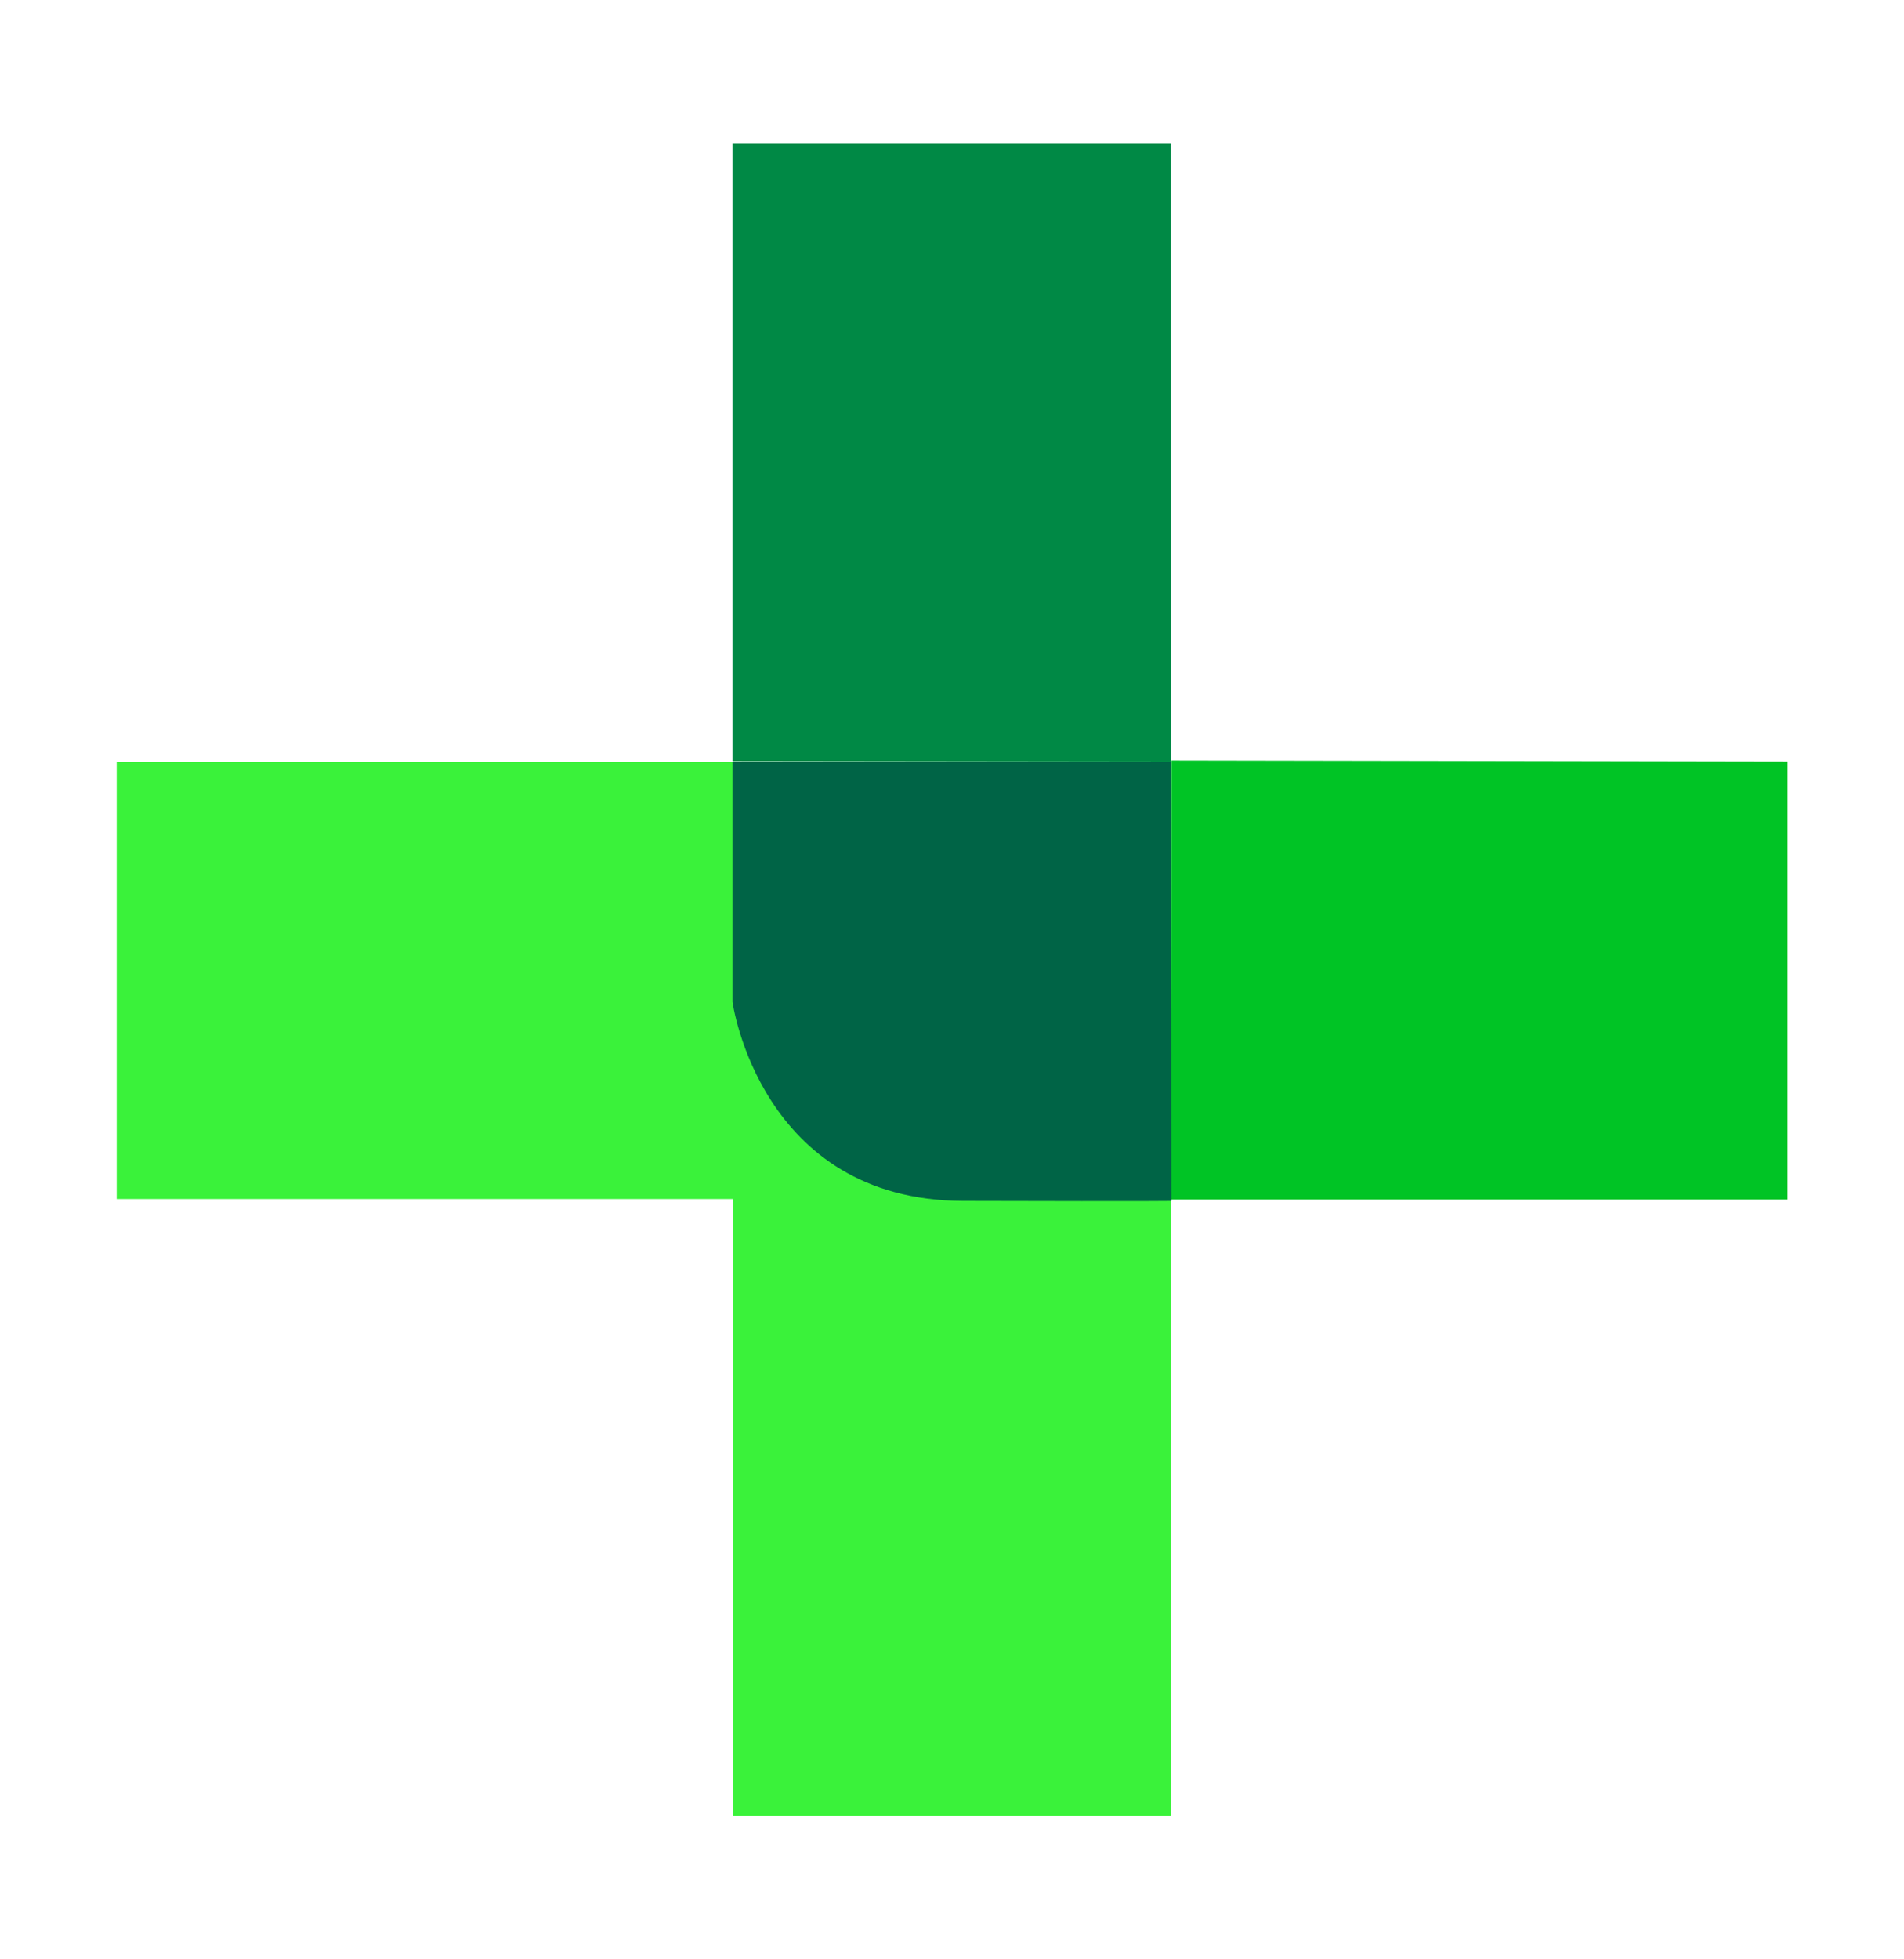
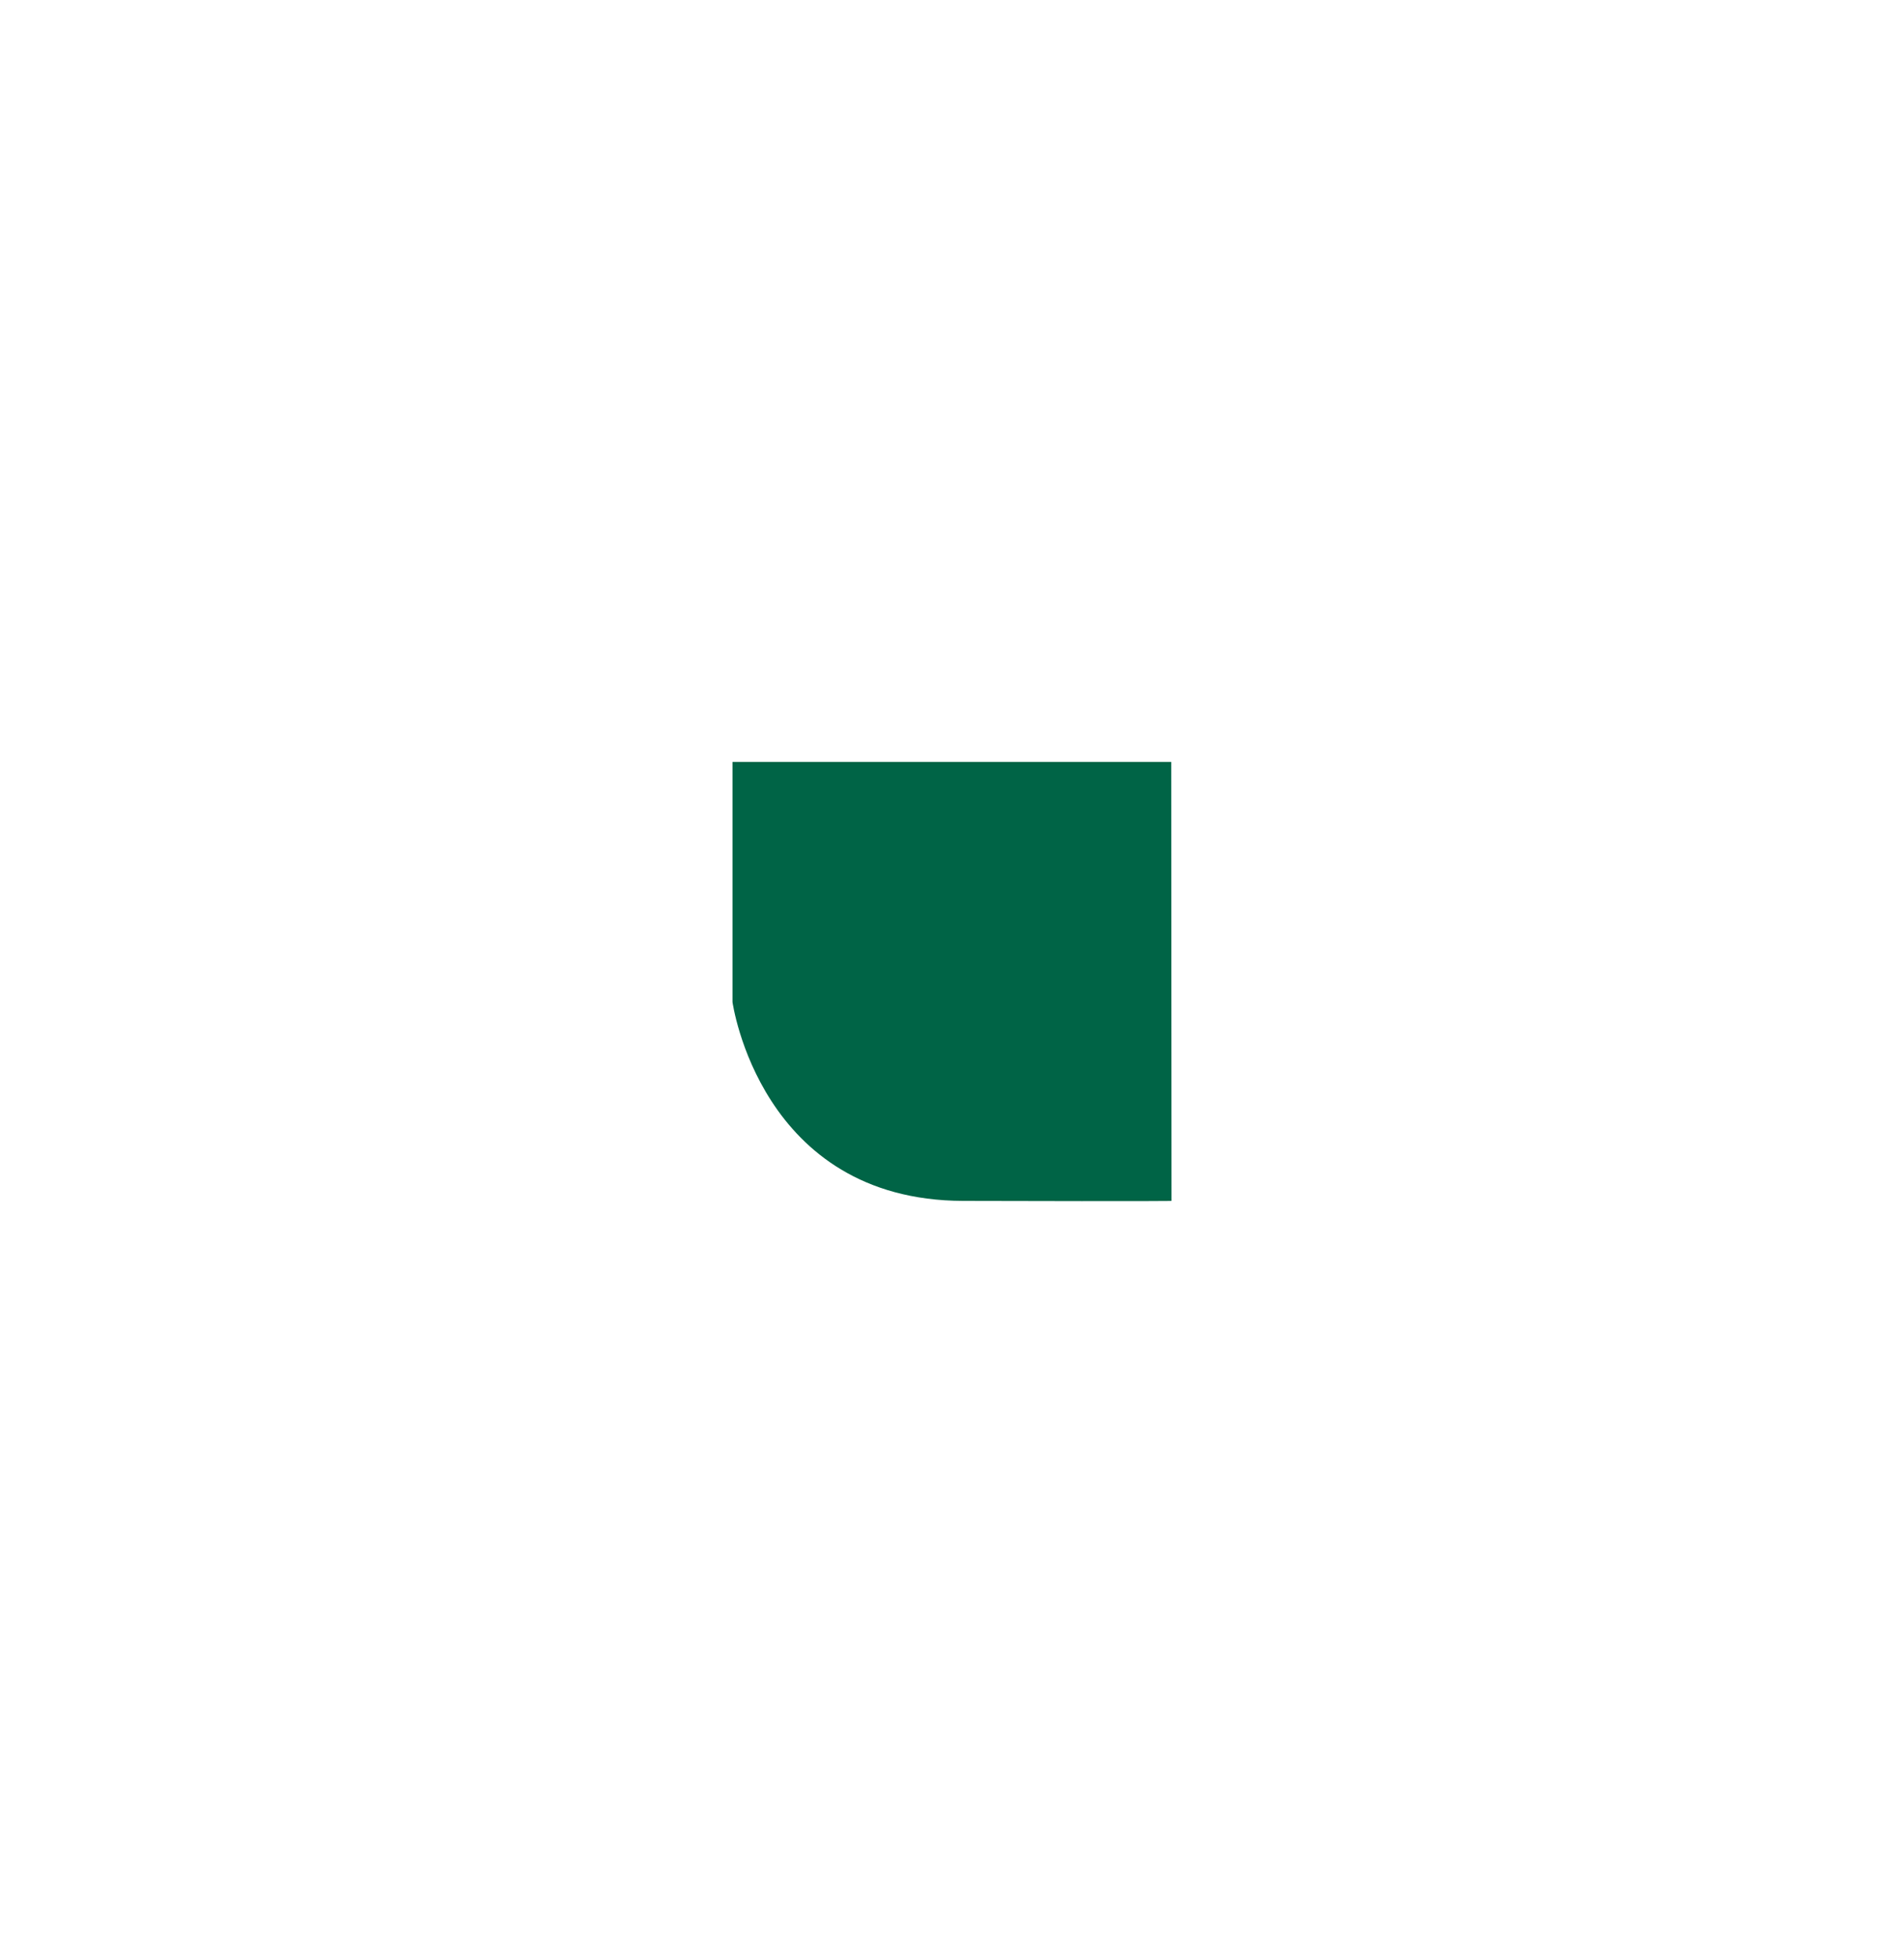
<svg xmlns="http://www.w3.org/2000/svg" viewBox="0 0 70 72">
  <defs>
    <style>.cls-1{fill:none;}.cls-2{fill:#00c425;}.cls-3{fill:#008945;}.cls-4{fill:#3af23a;}.cls-5{fill:#006446;}</style>
  </defs>
  <title>Asset 48</title>
  <g id="Layer_2" data-name="Layer 2">
    <g id="Layer_1-2" data-name="Layer 1">
      <rect class="cls-1" width="70" height="72" />
-       <polygon id="_Path_" data-name="&lt;Path&gt;" class="cls-2" points="65.72 27.99 65.72 44.08 43.06 44.08 43.07 27.95 65.72 27.99" />
-       <polygon id="_Path_2" data-name="&lt;Path&gt;" class="cls-3" points="43.04 5.28 26.93 5.28 26.93 27.98 43.06 28 43.06 23.46 43.04 5.28" />
-       <path class="cls-4" d="M35.41,44.08c-7.44,0-8.47-7.31-8.47-7.31V28l-22.65,0V44.06H26.94V66.72H43.06V44.08C42.89,44.08,41.82,44.09,35.41,44.08Z" />
      <path class="cls-5" d="M43.06,28H26.93v8.82s1,7.29,8.48,7.31,7.66,0,7.66,0Z" />
    </g>
  </g>
</svg>